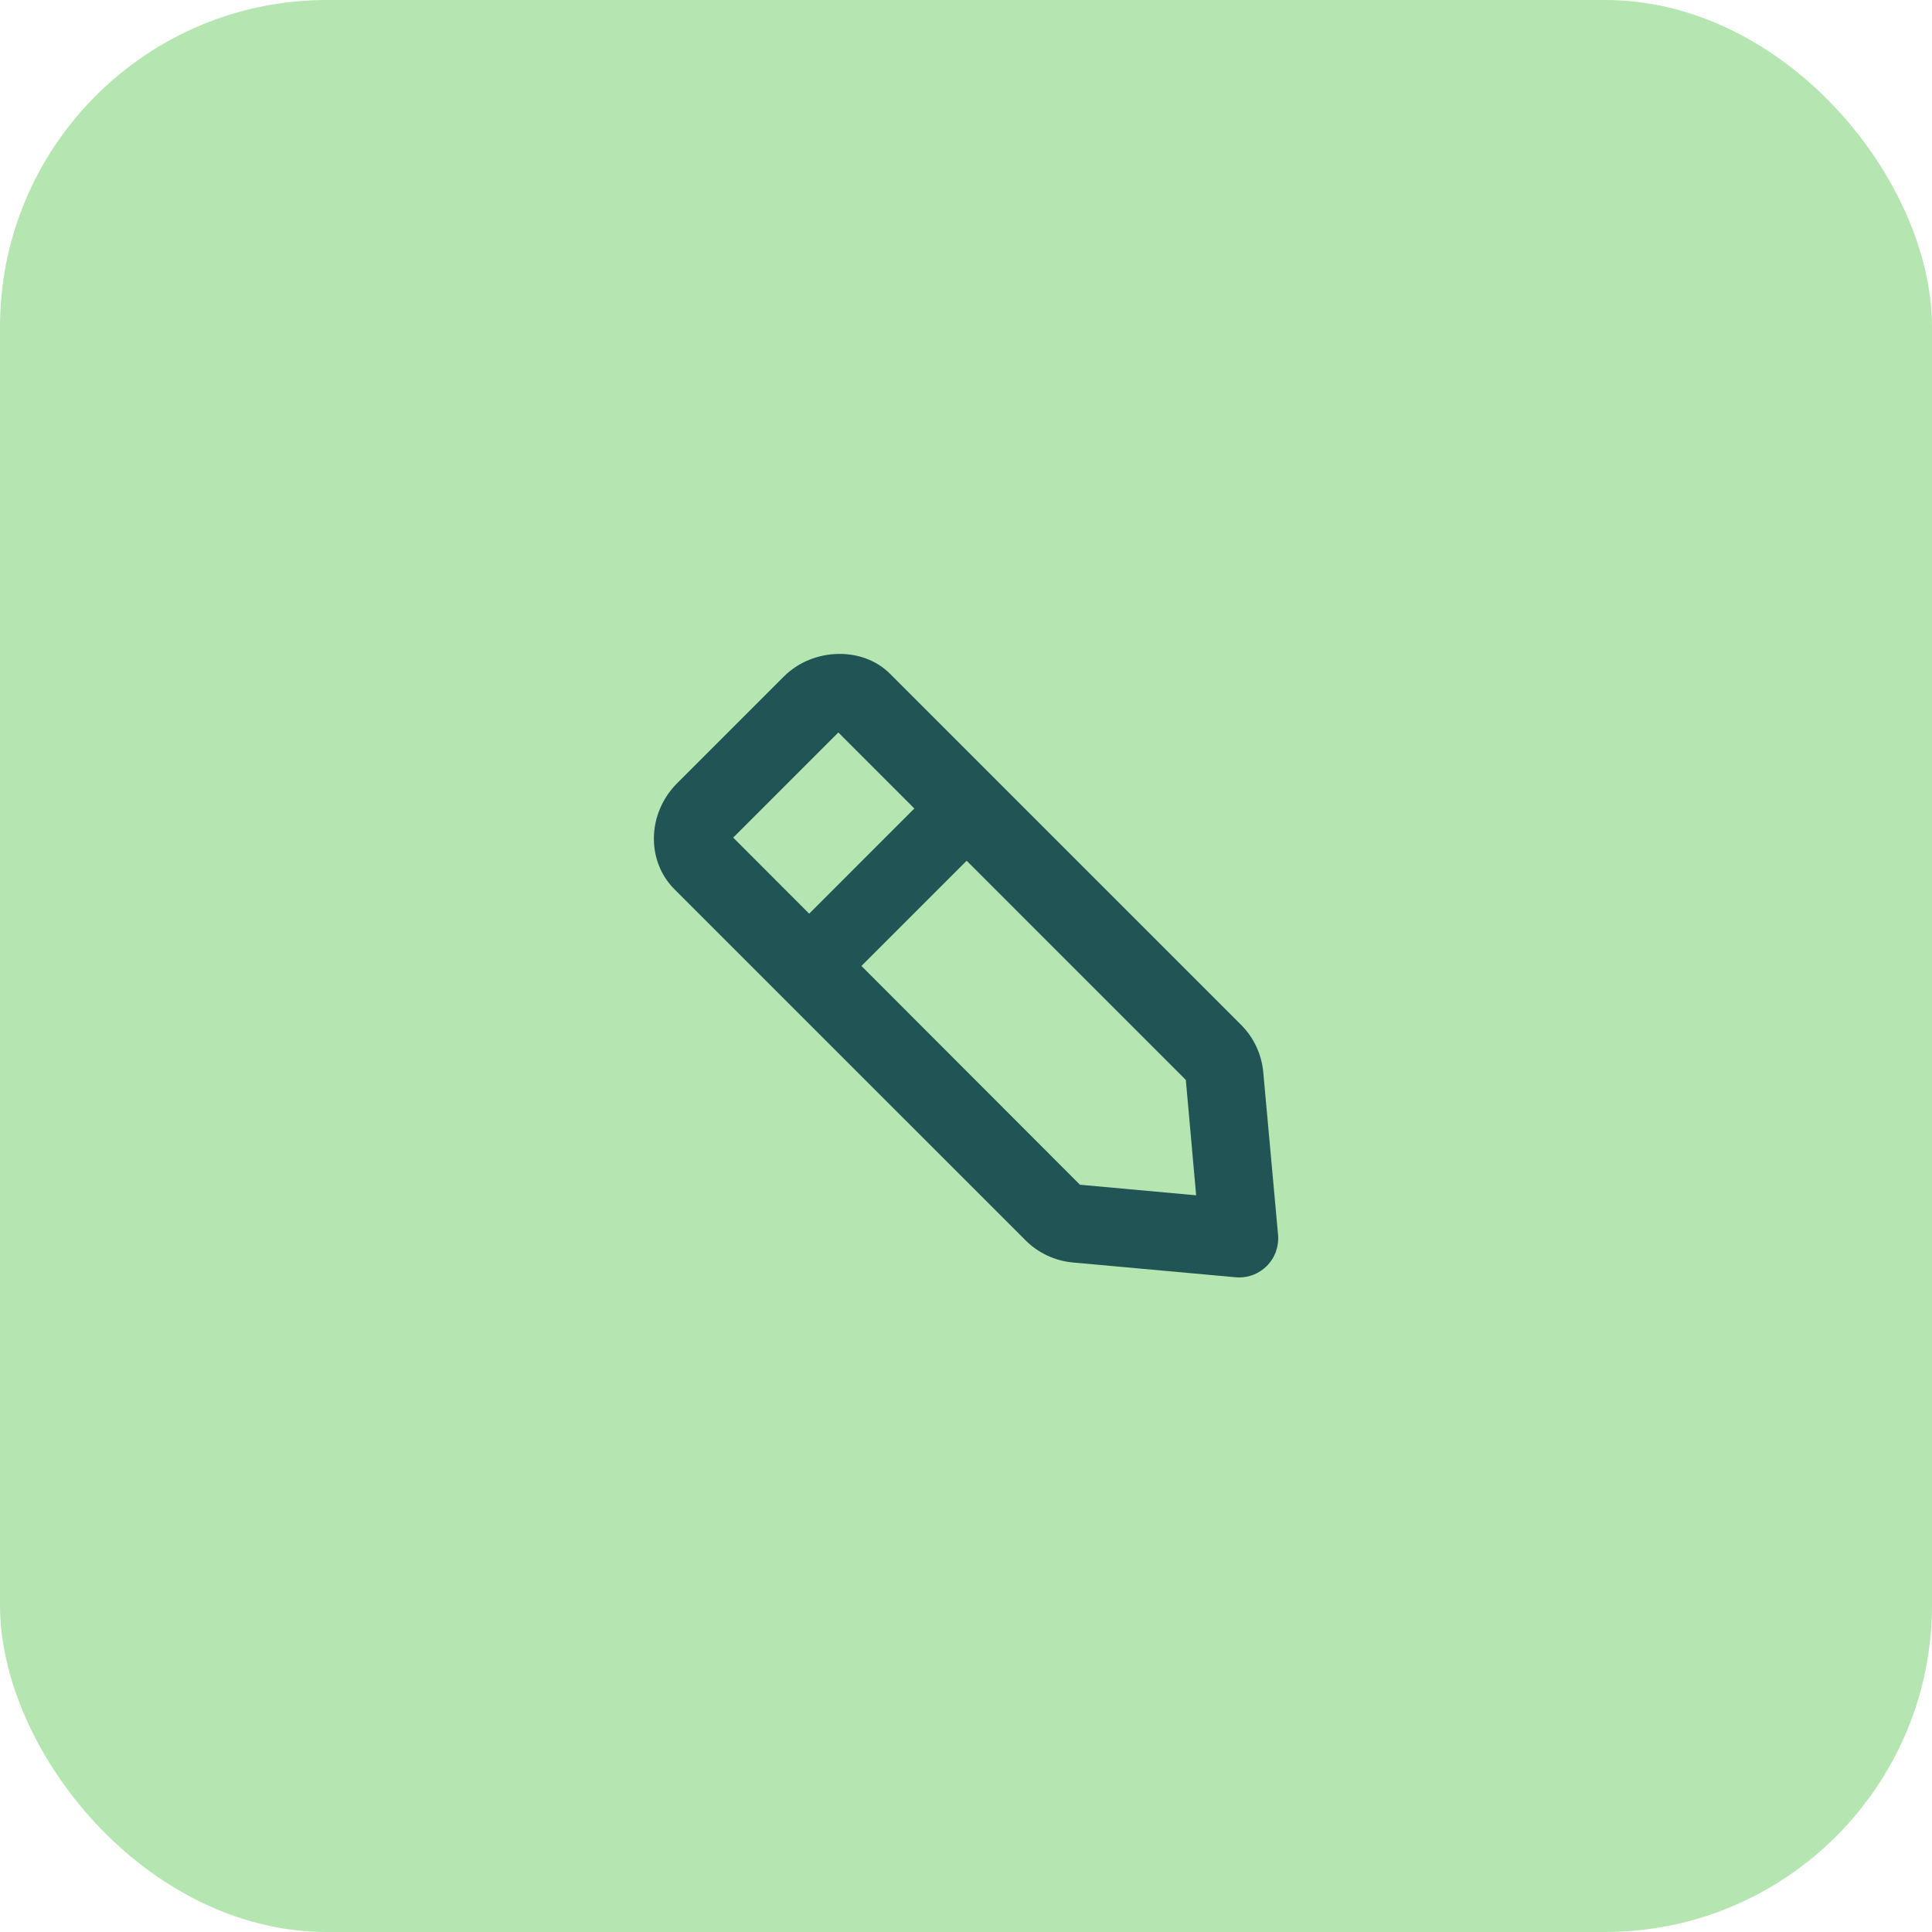
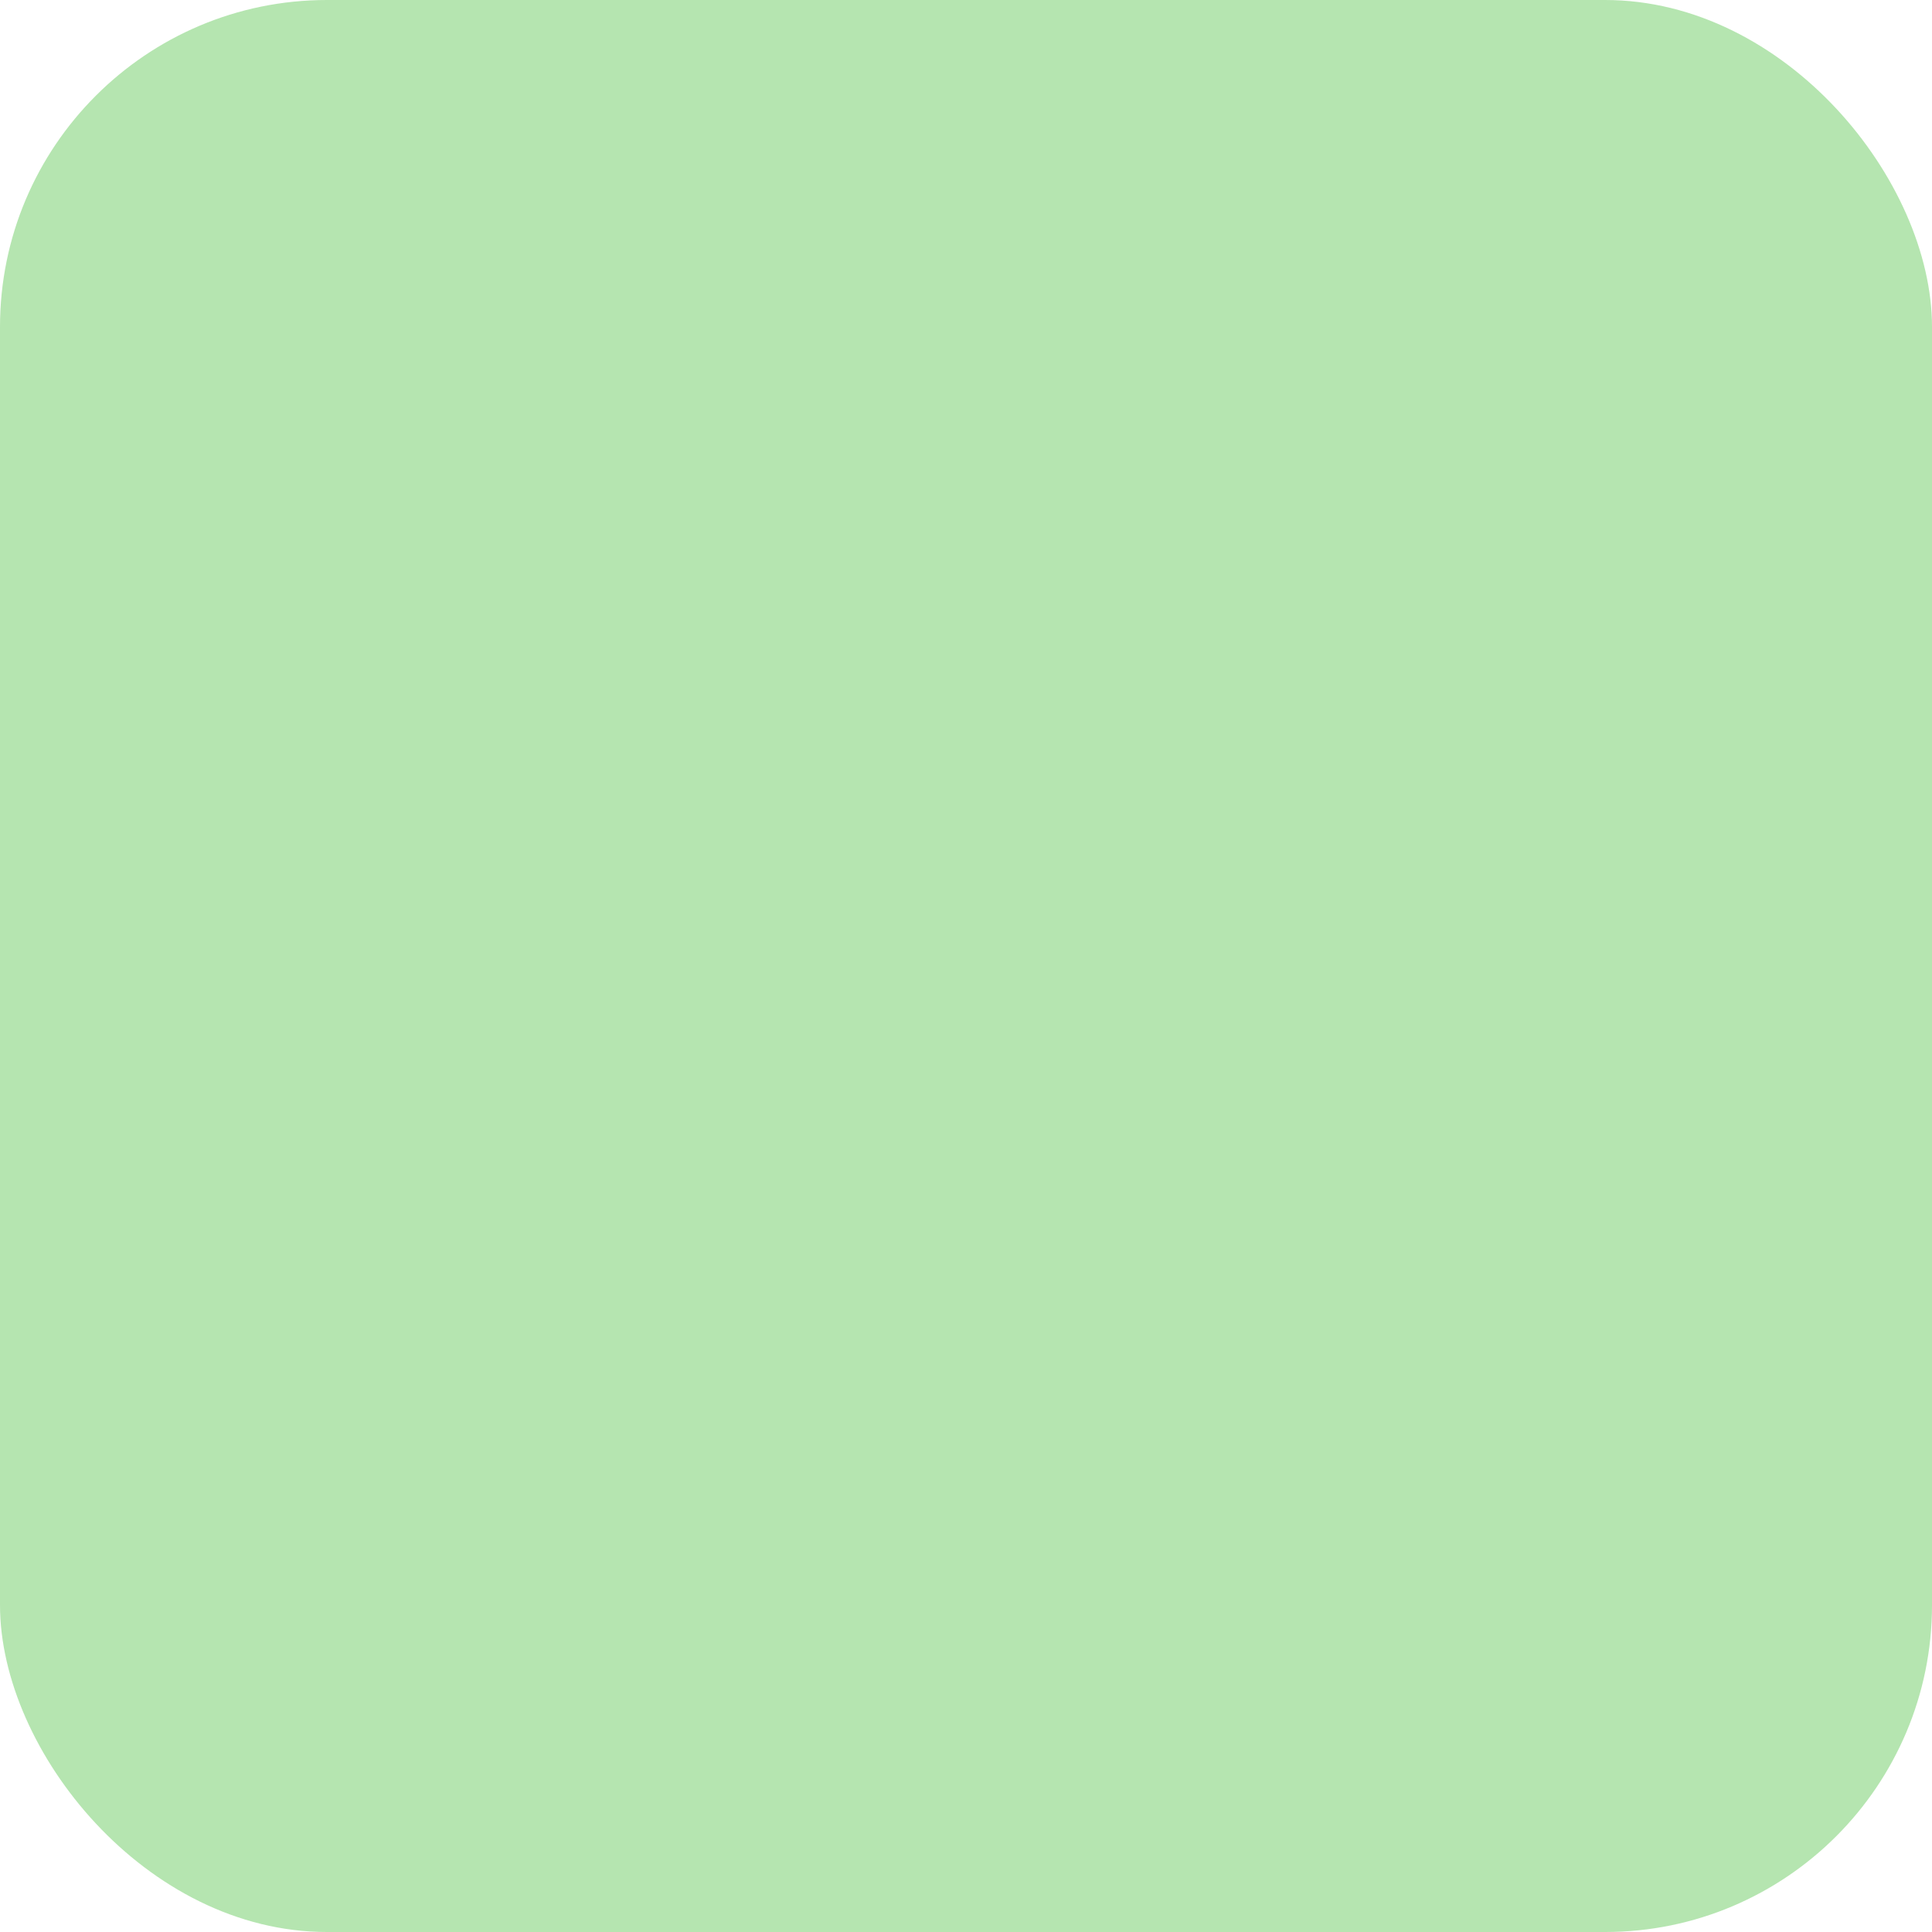
<svg xmlns="http://www.w3.org/2000/svg" width="65px" height="65px" viewBox="0 0 65 65" version="1.1">
  <title>ico-pen-rectangle</title>
  <g id="v3" stroke="none" stroke-width="1" fill="none" fill-rule="evenodd">
    <g id="06" transform="translate(-15, -1931)">
      <g id="ico-pen-rectangle" transform="translate(15, 1931)">
        <rect id="Rectángulo-Copia-4" fill="#B5E5B0" x="0" y="0" width="65" height="65" rx="11" />
-         <path d="M37.78,30.74 L34.242,27.201 L36.799,24.643 L40.336,28.18 L37.78,30.74 Z M28.67,39.859 L24.761,40.215 L25.108,36.334 L32.482,28.959 L36.022,32.499 L28.67,39.859 Z M42.224,26.353 L42.223,26.352 L38.628,22.757 C37.655,21.787 35.984,21.741 35.062,22.667 L23.251,34.478 C22.823,34.904 22.558,35.472 22.503,36.072 L22.005,41.547 C21.971,41.934 22.109,42.317 22.385,42.593 C22.633,42.841 22.967,42.978 23.313,42.978 C23.354,42.978 23.393,42.976 23.432,42.972 L28.907,42.475 C29.509,42.42 30.074,42.156 30.501,41.729 L42.314,29.917 C43.269,28.958 43.229,27.359 42.224,26.353 L42.224,26.353 Z" id="ico-pen" fill="#215454" fill-rule="nonzero" transform="translate(32.502, 32.489) scale(-1, 1) translate(-32.502, -32.489)" />
      </g>
    </g>
  </g>
</svg>